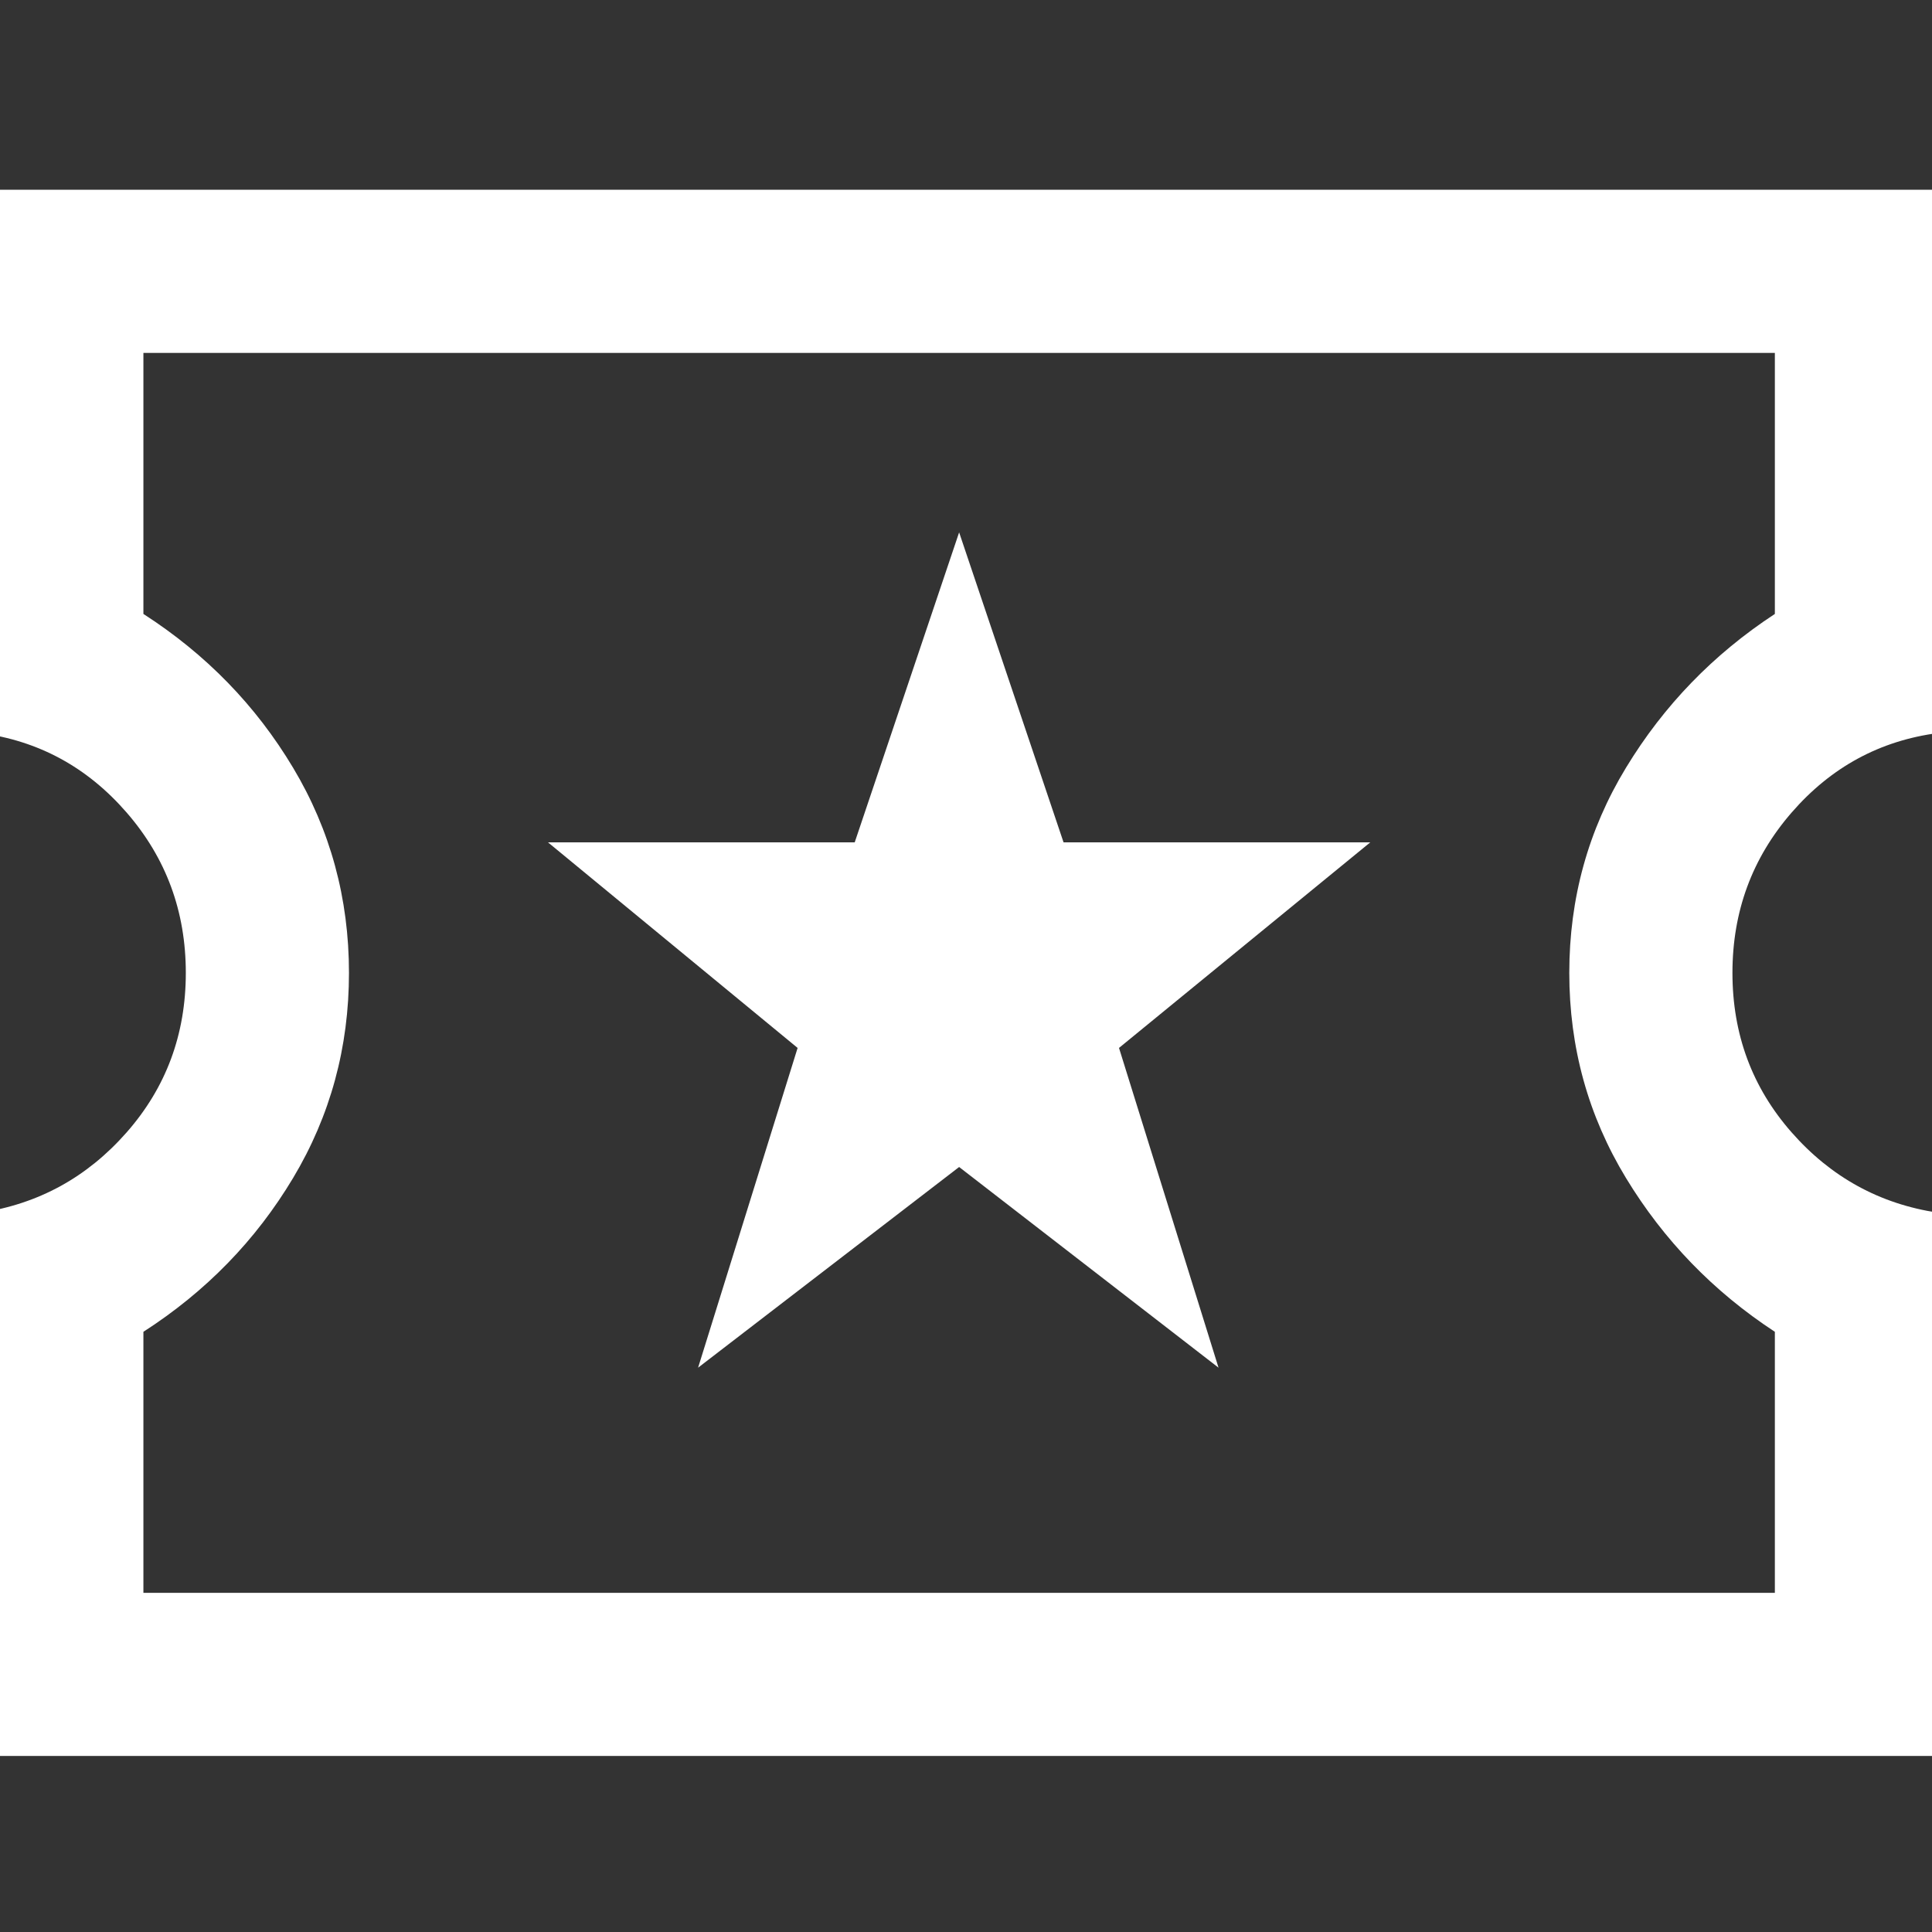
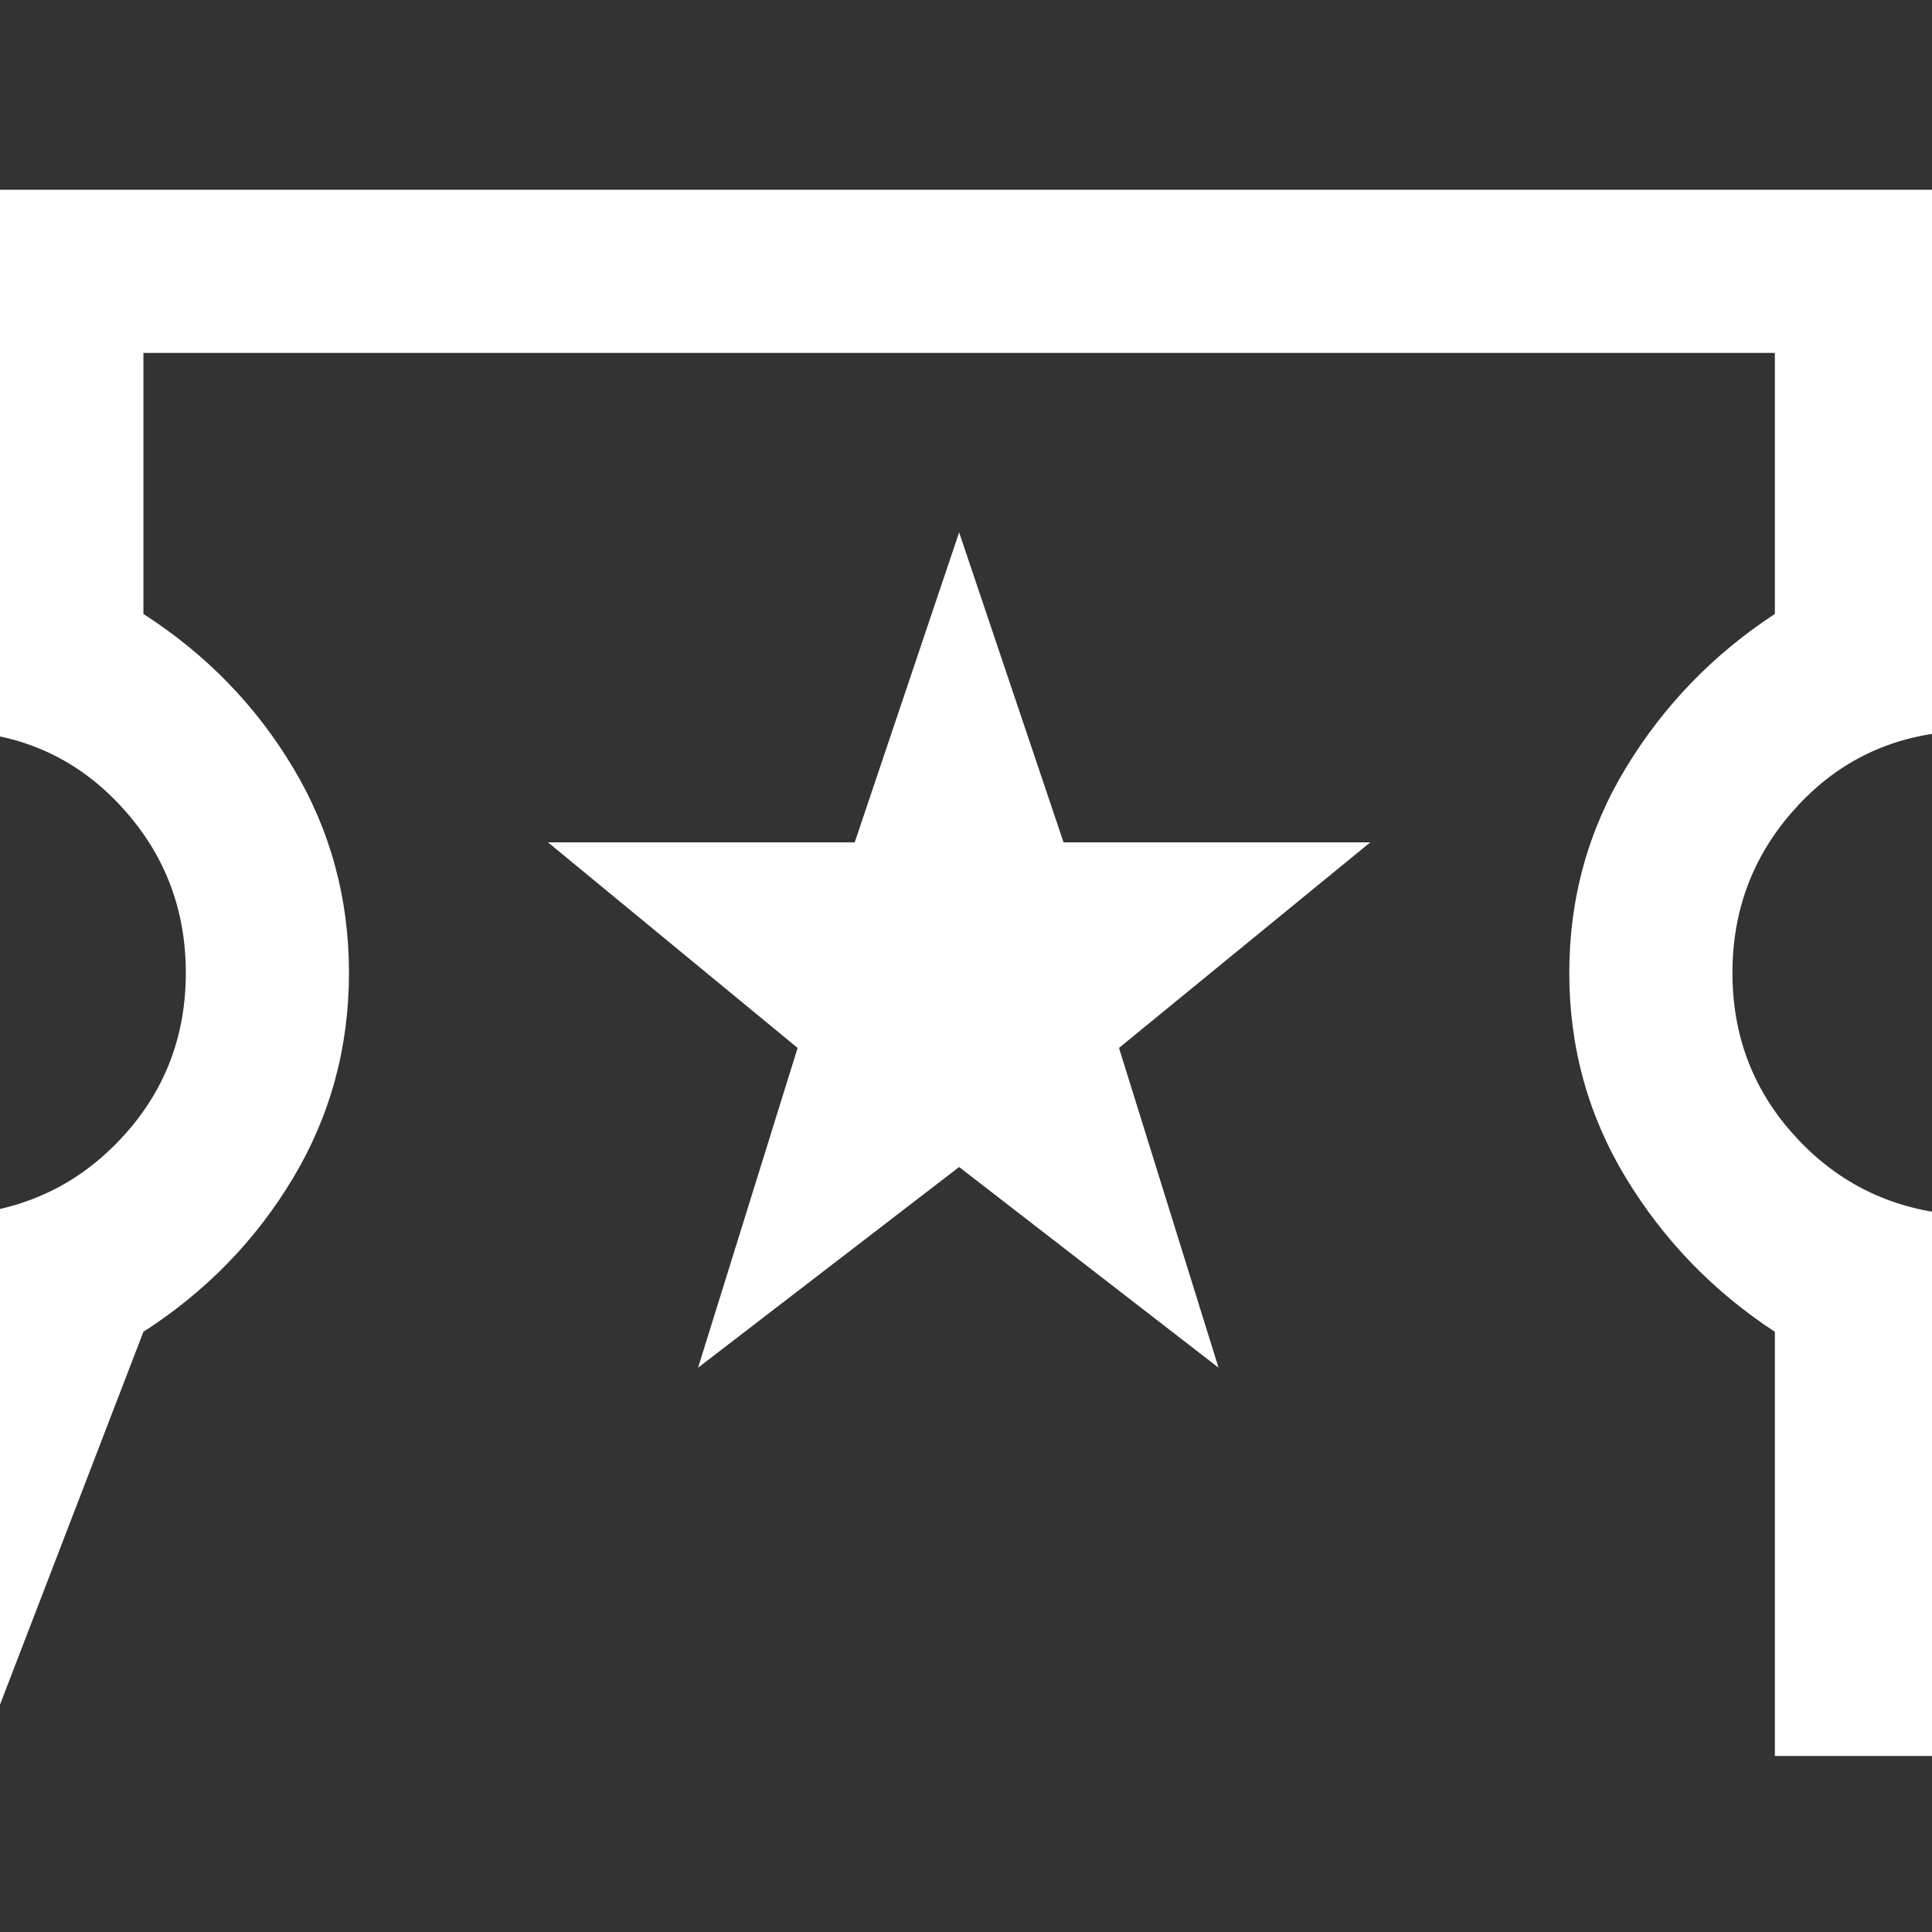
<svg xmlns="http://www.w3.org/2000/svg" width="45" height="45" viewBox="0 0 45 45" version="1.1" id="svg1" xml:space="preserve">
  <rect x="0" y="0" width="45" height="45" fill="#333333" stroke="none" />
  <defs id="defs1" />
  <g id="layer1" transform="translate(-1.176,-31.653)">
    <g style="fill:#fff" id="g1" transform="matrix(0.057,0,0,0.057,-3.844,81.673)">
-       <path d="m 373.33,-318.67 106.67,-82 106,82 -40.67,-130.66 102.67,-84 H 522.67 L 480,-660 437.33,-533.33 H 312 l 102,84 z M 80,-160 v -222 q 35.67,-5.33 59.83,-32.83 Q 164,-442.33 164,-480 164,-517.67 139.83,-545.5 115.67,-573.33 80,-578 v -222 h 800 v 222 q -35.67,4.67 -59.83,32.5 -24.17,27.83 -24.17,65.5 0,37.67 24.17,65.17 24.16,27.5 59.83,32.83 v 222 z m 66.67,-66.67 H 813.33 V -333.33 Q 775.67,-358 752.5,-396.17 729.33,-434.33 729.33,-480 q 0,-45.67 23.17,-83.83 23.17,-38.17 60.83,-62.84 V -733.33 H 146.67 v 106.66 q 38.33,24.67 61.16,62.84 22.84,38.16 22.84,83.83 0,45.67 -22.84,83.83 Q 185,-358 146.67,-333.33 Z M 480,-480 Z" id="path1" />
+       <path d="m 373.33,-318.67 106.67,-82 106,82 -40.67,-130.66 102.67,-84 H 522.67 L 480,-660 437.33,-533.33 H 312 l 102,84 z M 80,-160 v -222 q 35.67,-5.33 59.83,-32.83 Q 164,-442.33 164,-480 164,-517.67 139.83,-545.5 115.67,-573.33 80,-578 v -222 h 800 v 222 q -35.67,4.67 -59.83,32.5 -24.17,27.83 -24.17,65.5 0,37.67 24.17,65.17 24.16,27.5 59.83,32.83 v 222 z H 813.33 V -333.33 Q 775.67,-358 752.5,-396.17 729.33,-434.33 729.33,-480 q 0,-45.67 23.17,-83.83 23.17,-38.17 60.83,-62.84 V -733.33 H 146.67 v 106.66 q 38.33,24.67 61.16,62.84 22.84,38.16 22.84,83.83 0,45.67 -22.84,83.83 Q 185,-358 146.67,-333.33 Z M 480,-480 Z" id="path1" />
    </g>
  </g>
</svg>